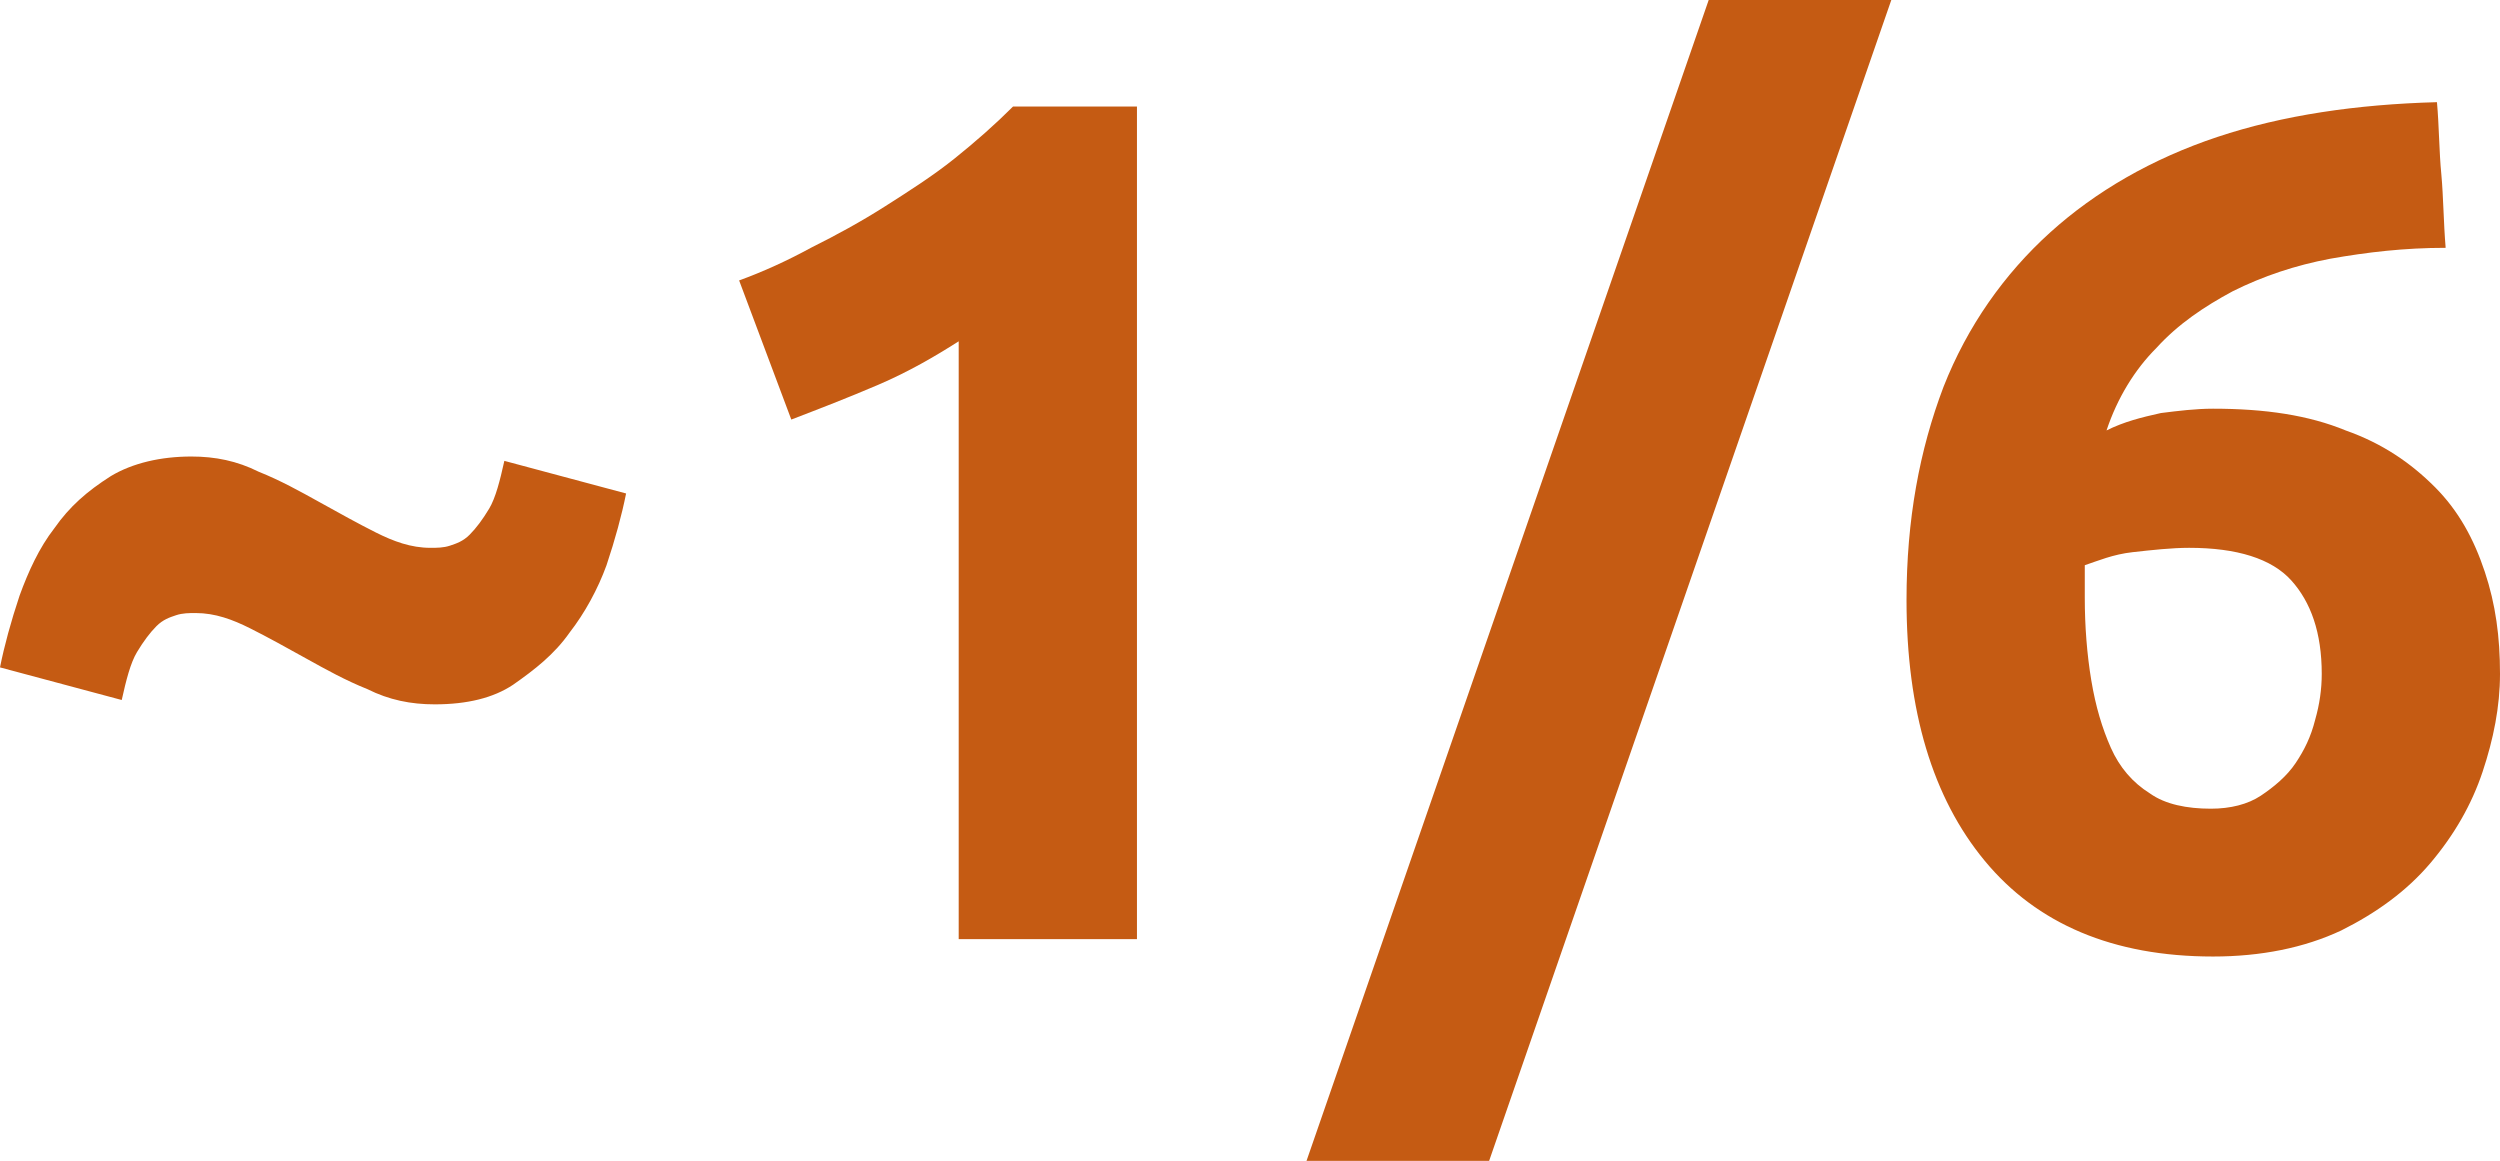
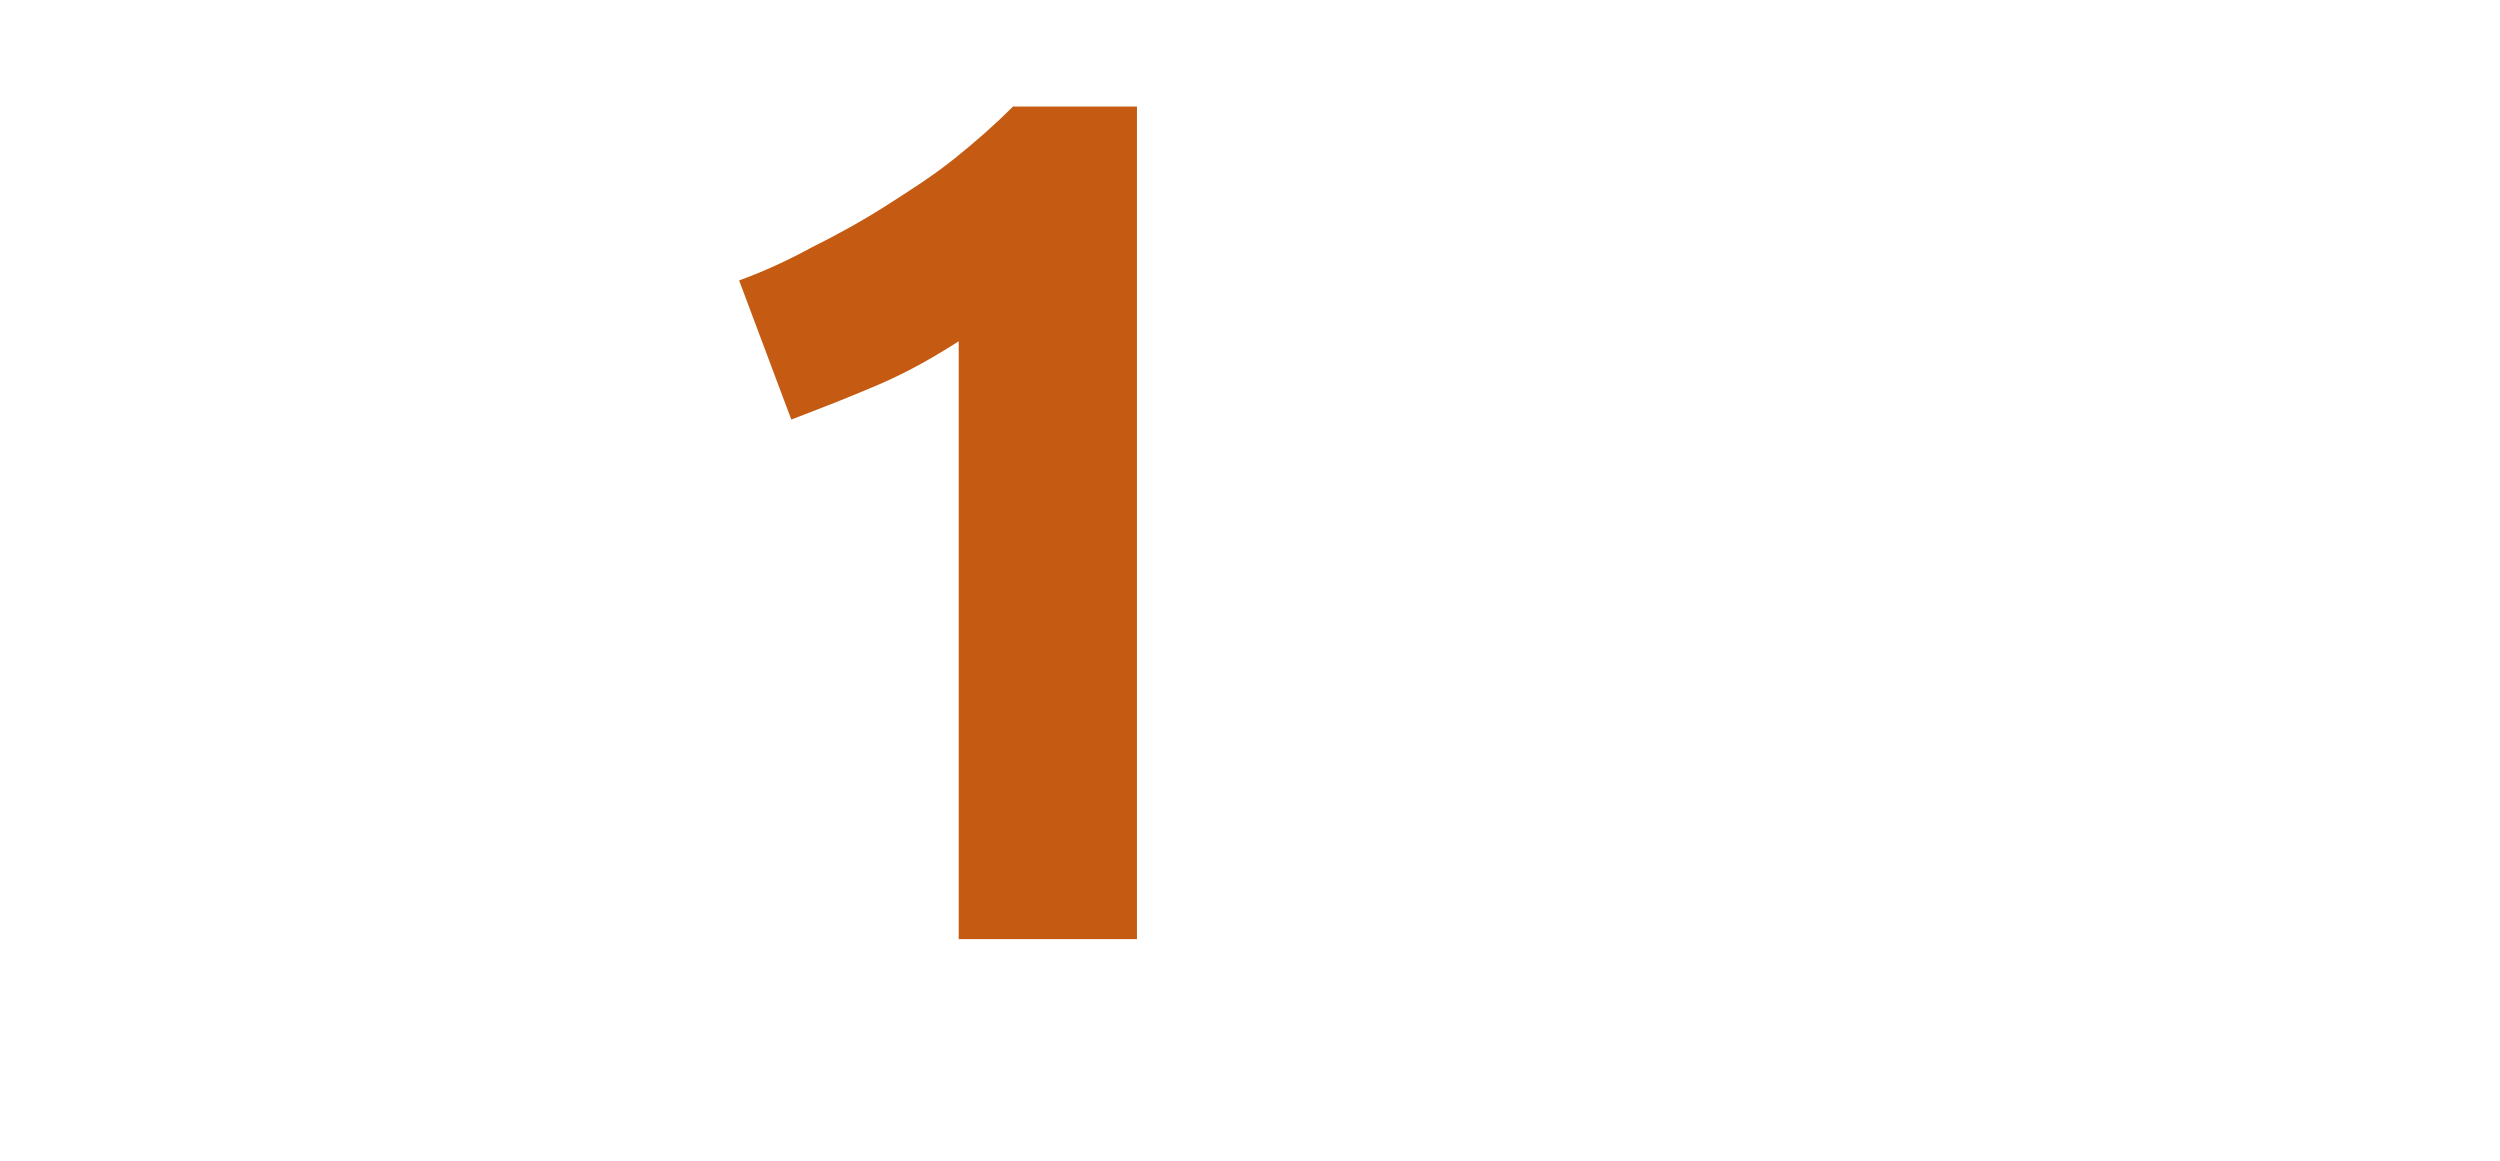
<svg xmlns="http://www.w3.org/2000/svg" version="1.1" x="0px" y="0px" width="115px" height="53.4px" viewBox="0 0 115 53.4" style="enable-background:new 0 0 115 53.4;" xml:space="preserve">
  <style type="text/css"> .st0{fill:#C55B13;} </style>
  <defs> </defs>
  <g id="XMLID_25_">
-     <path id="XMLID_33_" class="st0" d="M20,32.4c-1.1,0-2.1-0.2-3.1-0.7c-1-0.4-1.9-0.9-2.8-1.4c-0.9-0.5-1.8-1-2.6-1.4 c-0.8-0.4-1.6-0.7-2.5-0.7c-0.3,0-0.6,0-0.9,0.1c-0.3,0.1-0.6,0.2-0.9,0.5c-0.3,0.3-0.6,0.7-0.9,1.2c-0.3,0.5-0.5,1.3-0.7,2.2 L0,30.7c0.2-1,0.5-2.1,0.9-3.3c0.4-1.1,0.9-2.2,1.6-3.1c0.7-1,1.5-1.7,2.6-2.4c1-0.6,2.3-0.9,3.7-0.9c1.1,0,2.1,0.2,3.1,0.7 c1,0.4,1.9,0.9,2.8,1.4c0.9,0.5,1.8,1,2.6,1.4c0.8,0.4,1.6,0.7,2.5,0.7c0.3,0,0.6,0,0.9-0.1c0.3-0.1,0.6-0.2,0.9-0.5 c0.3-0.3,0.6-0.7,0.9-1.2c0.3-0.5,0.5-1.3,0.7-2.2l5.6,1.5c-0.2,1-0.5,2.1-0.9,3.3c-0.4,1.1-1,2.2-1.7,3.1c-0.7,1-1.6,1.7-2.6,2.4 C22.7,32.1,21.5,32.4,20,32.4z" />
    <path id="XMLID_31_" class="st0" d="M34,12.9c1.1-0.4,2.2-0.9,3.3-1.5c1.2-0.6,2.3-1.2,3.4-1.9c1.1-0.7,2.2-1.4,3.2-2.2 c1-0.8,1.9-1.6,2.7-2.4h5.7v38.3h-8.2V15.7c-1.1,0.7-2.3,1.4-3.7,2c-1.4,0.6-2.7,1.1-4,1.6L34,12.9z" />
-     <path id="XMLID_29_" class="st0" d="M68.5,53.4h-8.4L78.6,0H87L68.5,53.4z" />
-     <path id="XMLID_26_" class="st0" d="M101.8,18.8c2.4,0,4.4,0.3,6.1,1c1.7,0.6,3,1.5,4.1,2.6c1.1,1.1,1.8,2.4,2.3,3.9 c0.5,1.5,0.7,3,0.7,4.7c0,1.5-0.3,3-0.8,4.5c-0.5,1.5-1.3,2.9-2.4,4.2c-1.1,1.3-2.5,2.3-4.1,3.1c-1.7,0.8-3.7,1.2-5.9,1.2 c-4.6,0-8.1-1.5-10.5-4.4c-2.4-2.9-3.6-6.9-3.6-12c0-3.7,0.6-6.9,1.7-9.8c1.1-2.8,2.8-5.2,4.9-7.1c2.1-1.9,4.7-3.4,7.7-4.4 c3-1,6.4-1.5,10.1-1.6c0.1,1.1,0.1,2.3,0.2,3.3c0.1,1.1,0.1,2.2,0.2,3.4c-1.9,0-3.6,0.2-5.3,0.5c-1.6,0.3-3.1,0.8-4.5,1.5 c-1.3,0.7-2.5,1.5-3.5,2.6c-1,1-1.8,2.3-2.3,3.8c0.8-0.4,1.6-0.6,2.5-0.8C100.2,18.9,101,18.8,101.8,18.8z M100.7,25.2 c-0.8,0-1.7,0.1-2.6,0.2c-0.9,0.1-1.6,0.4-2.2,0.6c0,0.1,0,0.4,0,0.7c0,0.3,0,0.6,0,0.8c0,1.3,0.1,2.6,0.3,3.8 c0.2,1.2,0.5,2.2,0.9,3.1c0.4,0.9,1,1.6,1.8,2.1c0.7,0.5,1.7,0.7,2.8,0.7c0.9,0,1.7-0.2,2.3-0.6c0.6-0.4,1.2-0.9,1.6-1.5 c0.4-0.6,0.7-1.2,0.9-2c0.2-0.7,0.3-1.4,0.3-2.1c0-1.9-0.5-3.3-1.4-4.3C104.5,25.7,102.9,25.2,100.7,25.2z" />
  </g>
</svg>